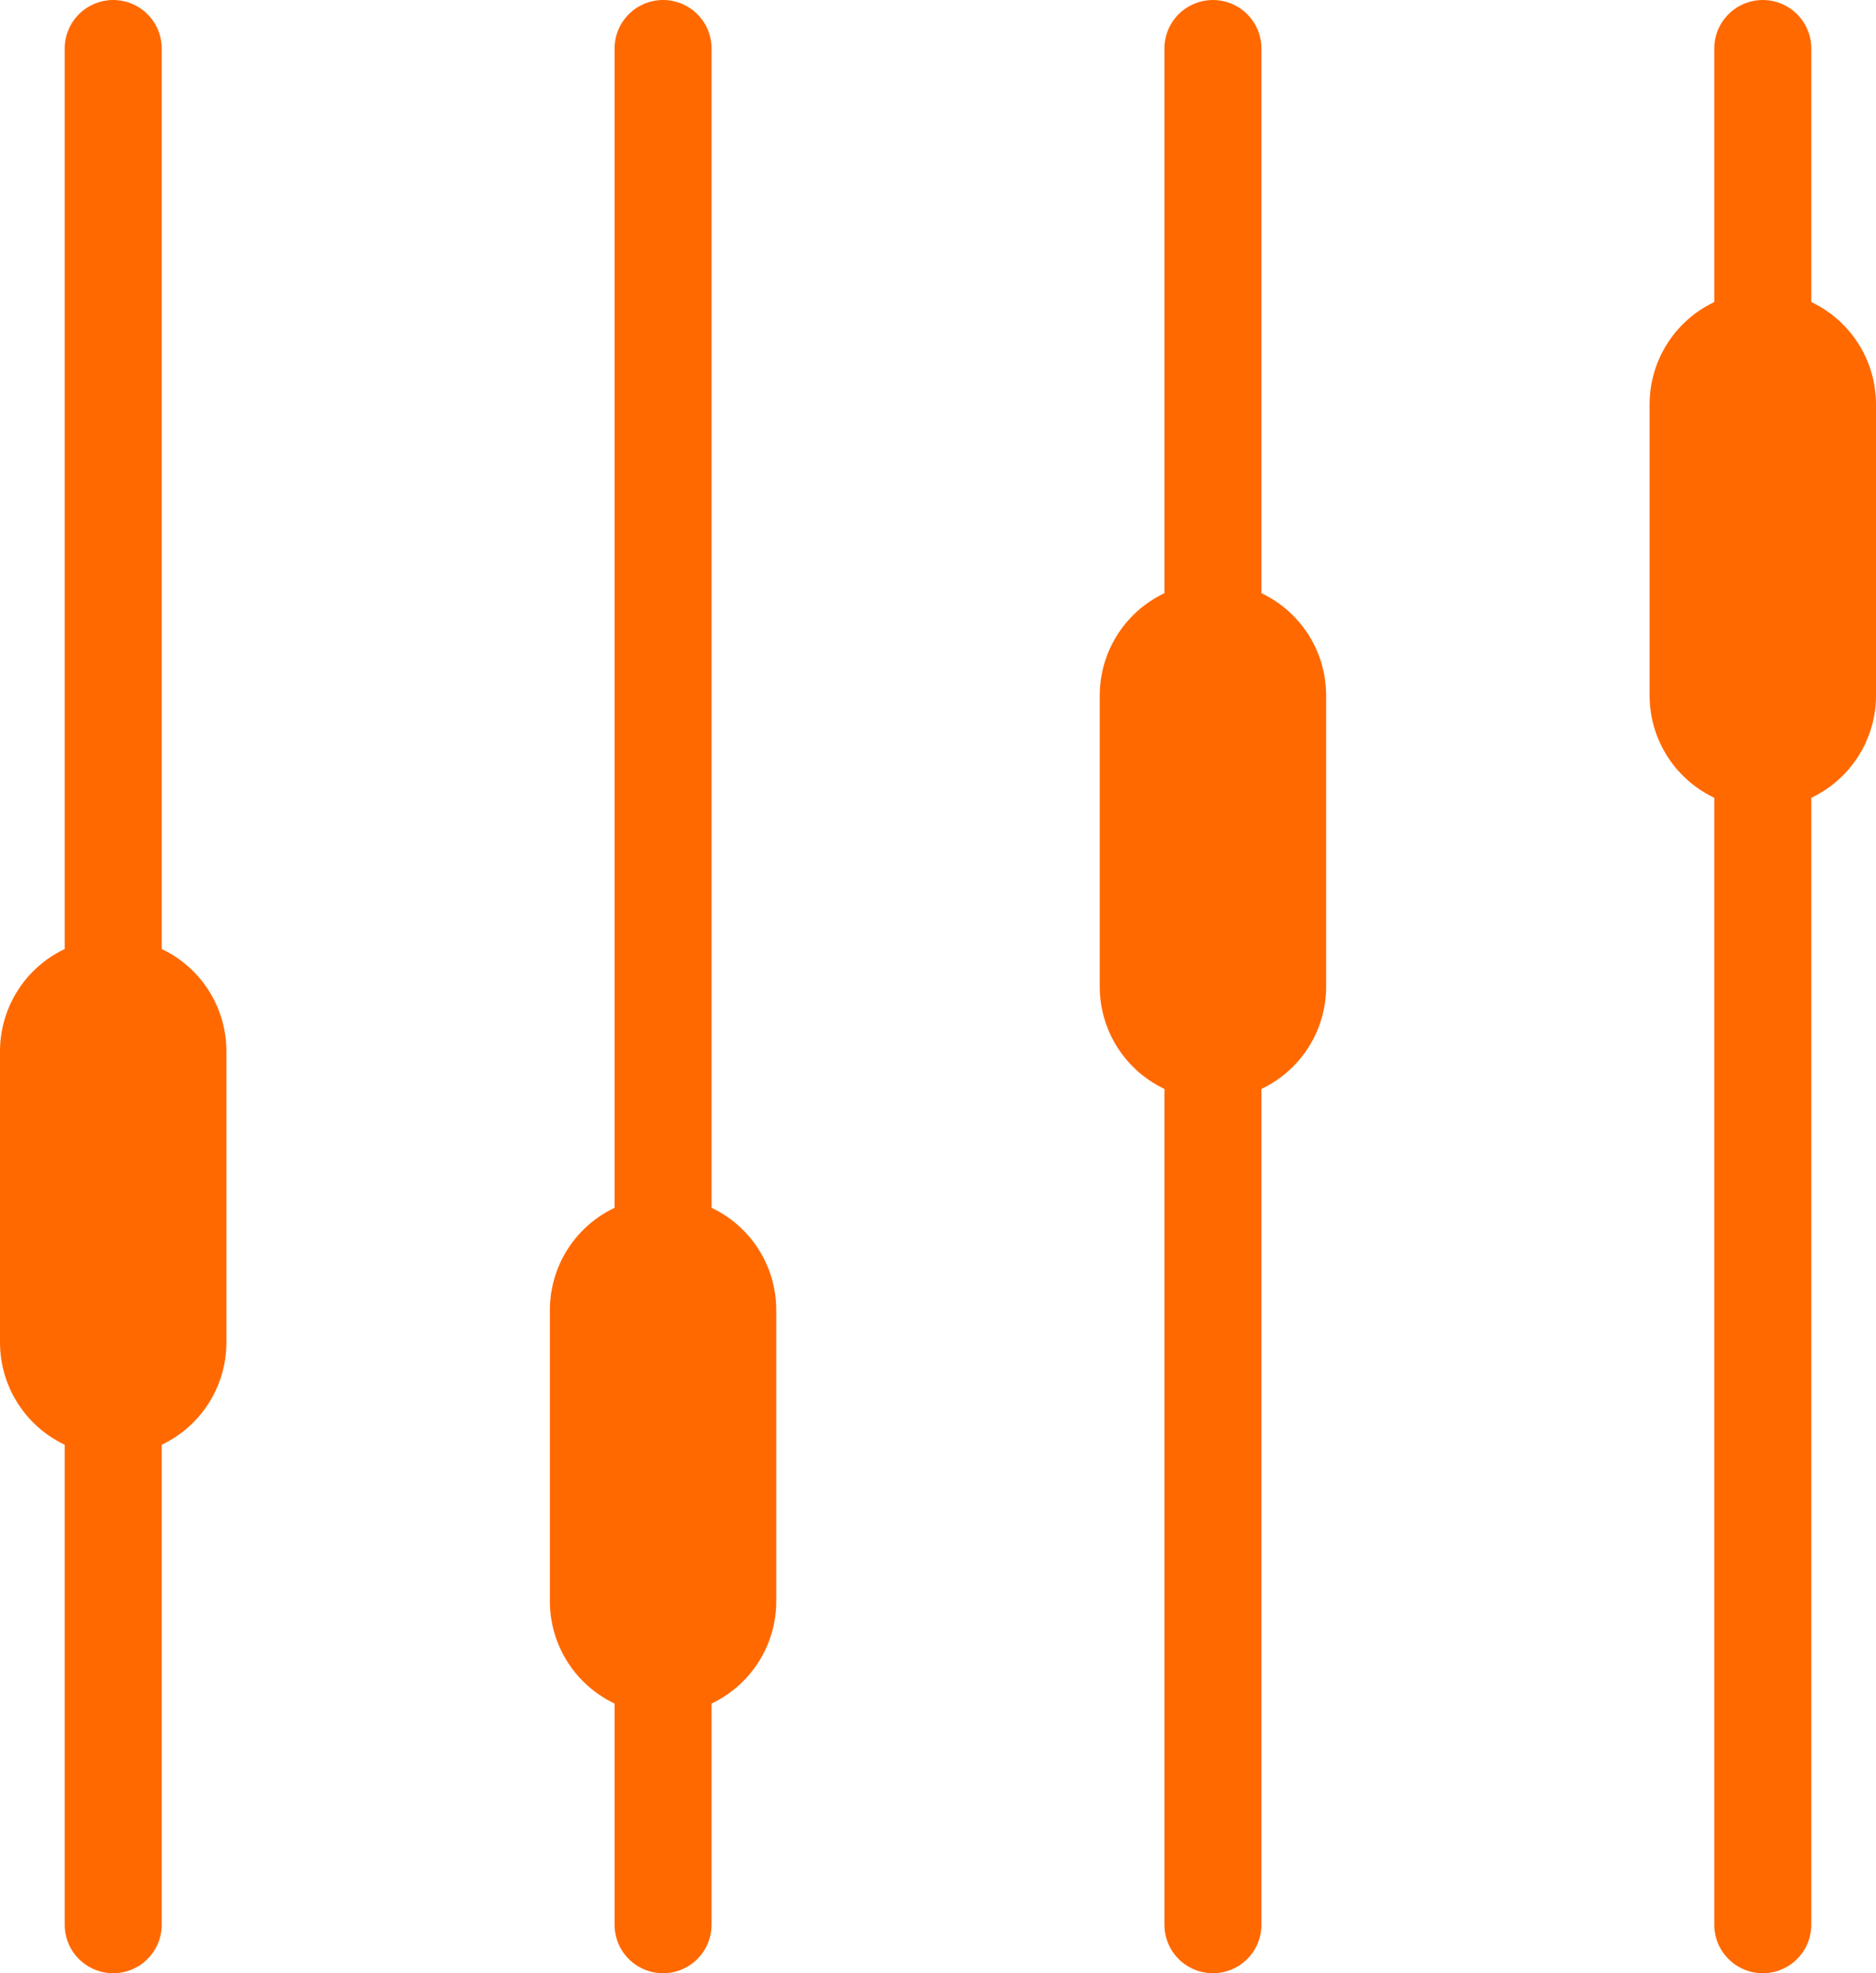
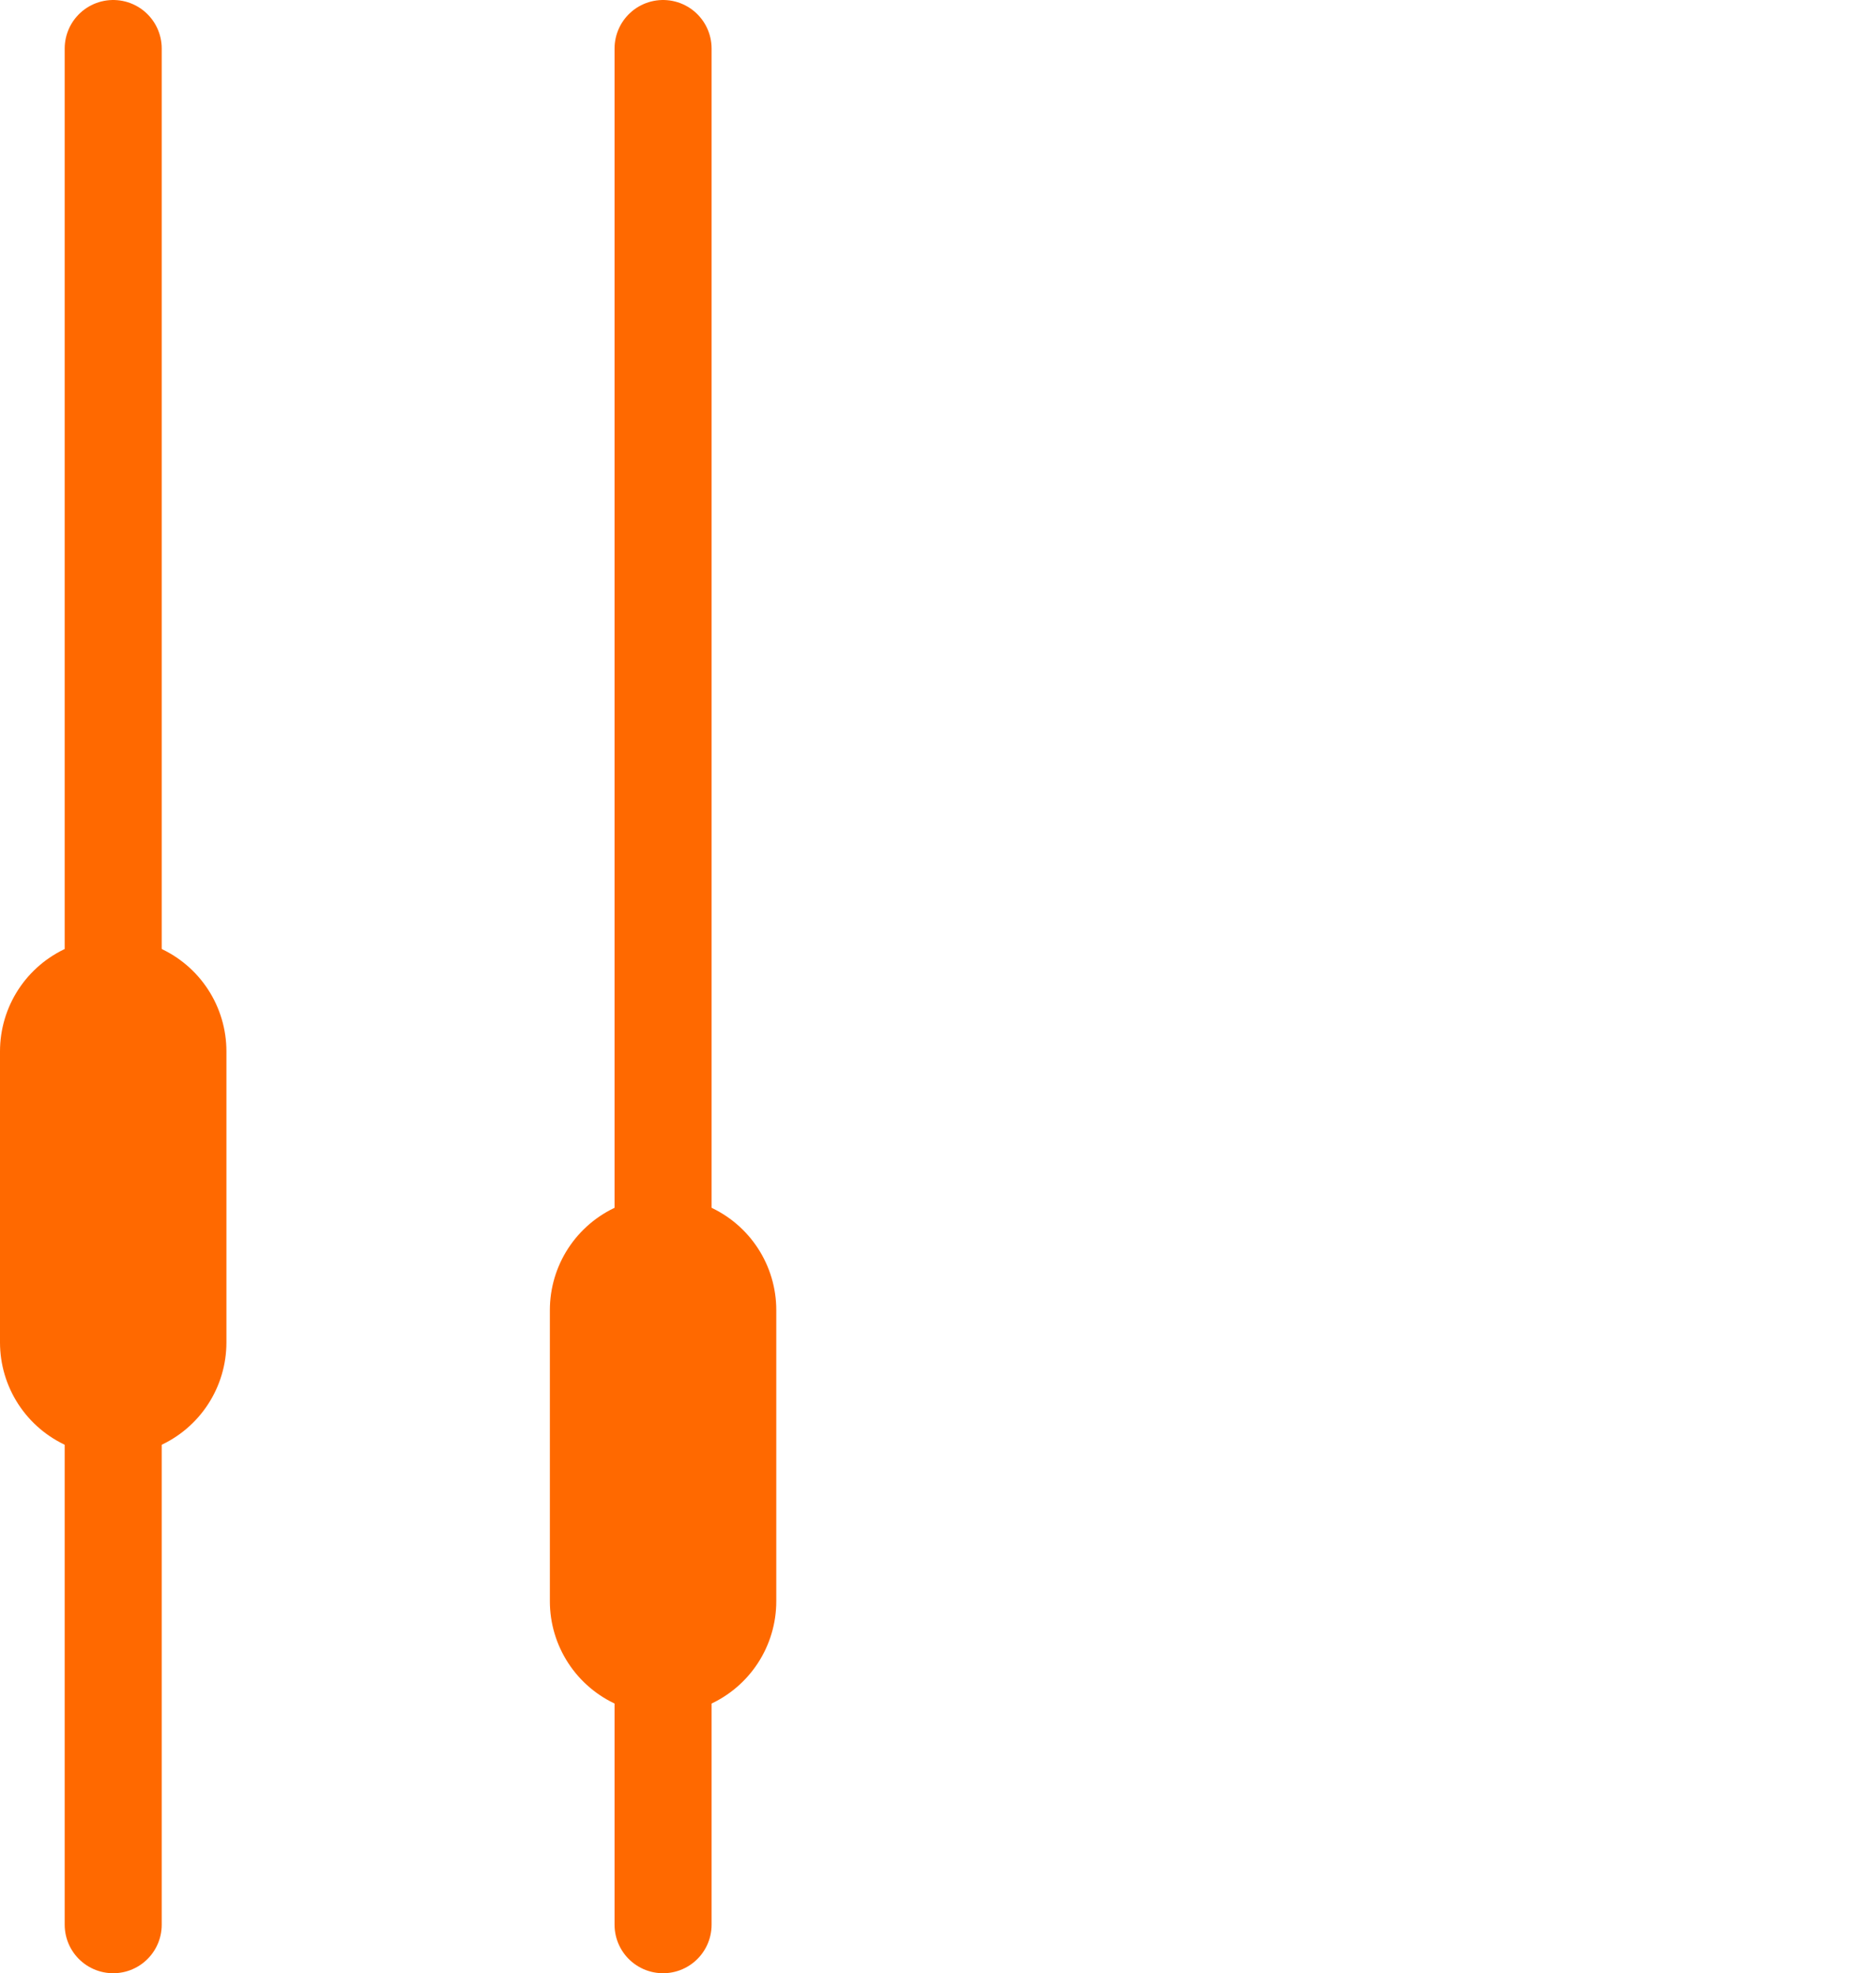
<svg xmlns="http://www.w3.org/2000/svg" width="58" height="61" viewBox="0 0 58 61" fill="none">
  <line x1="3.5" y1="1.5" x2="3.5" y2="59.5" stroke="#FF6900" stroke-width="3" stroke-linecap="round" />
  <line x1="3.5" y1="32.5" x2="3.5" y2="41.5" stroke="#FF6900" stroke-width="7" stroke-linecap="round" />
  <line x1="20.5" y1="40.5" x2="20.5" y2="49.5" stroke="#FF6900" stroke-width="7" stroke-linecap="round" />
-   <line x1="37.5" y1="21.5" x2="37.5" y2="30.5" stroke="#FF6900" stroke-width="7" stroke-linecap="round" />
-   <line x1="54.5" y1="12.5" x2="54.5" y2="21.5" stroke="#FF6900" stroke-width="7" stroke-linecap="round" />
  <line x1="20.5" y1="1.5" x2="20.5" y2="59.5" stroke="#FF6900" stroke-width="3" stroke-linecap="round" />
-   <line x1="37.5" y1="1.5" x2="37.5" y2="59.5" stroke="#FF6900" stroke-width="3" stroke-linecap="round" />
-   <line x1="54.5" y1="1.5" x2="54.5" y2="59.5" stroke="#FF6900" stroke-width="3" stroke-linecap="round" />
</svg>